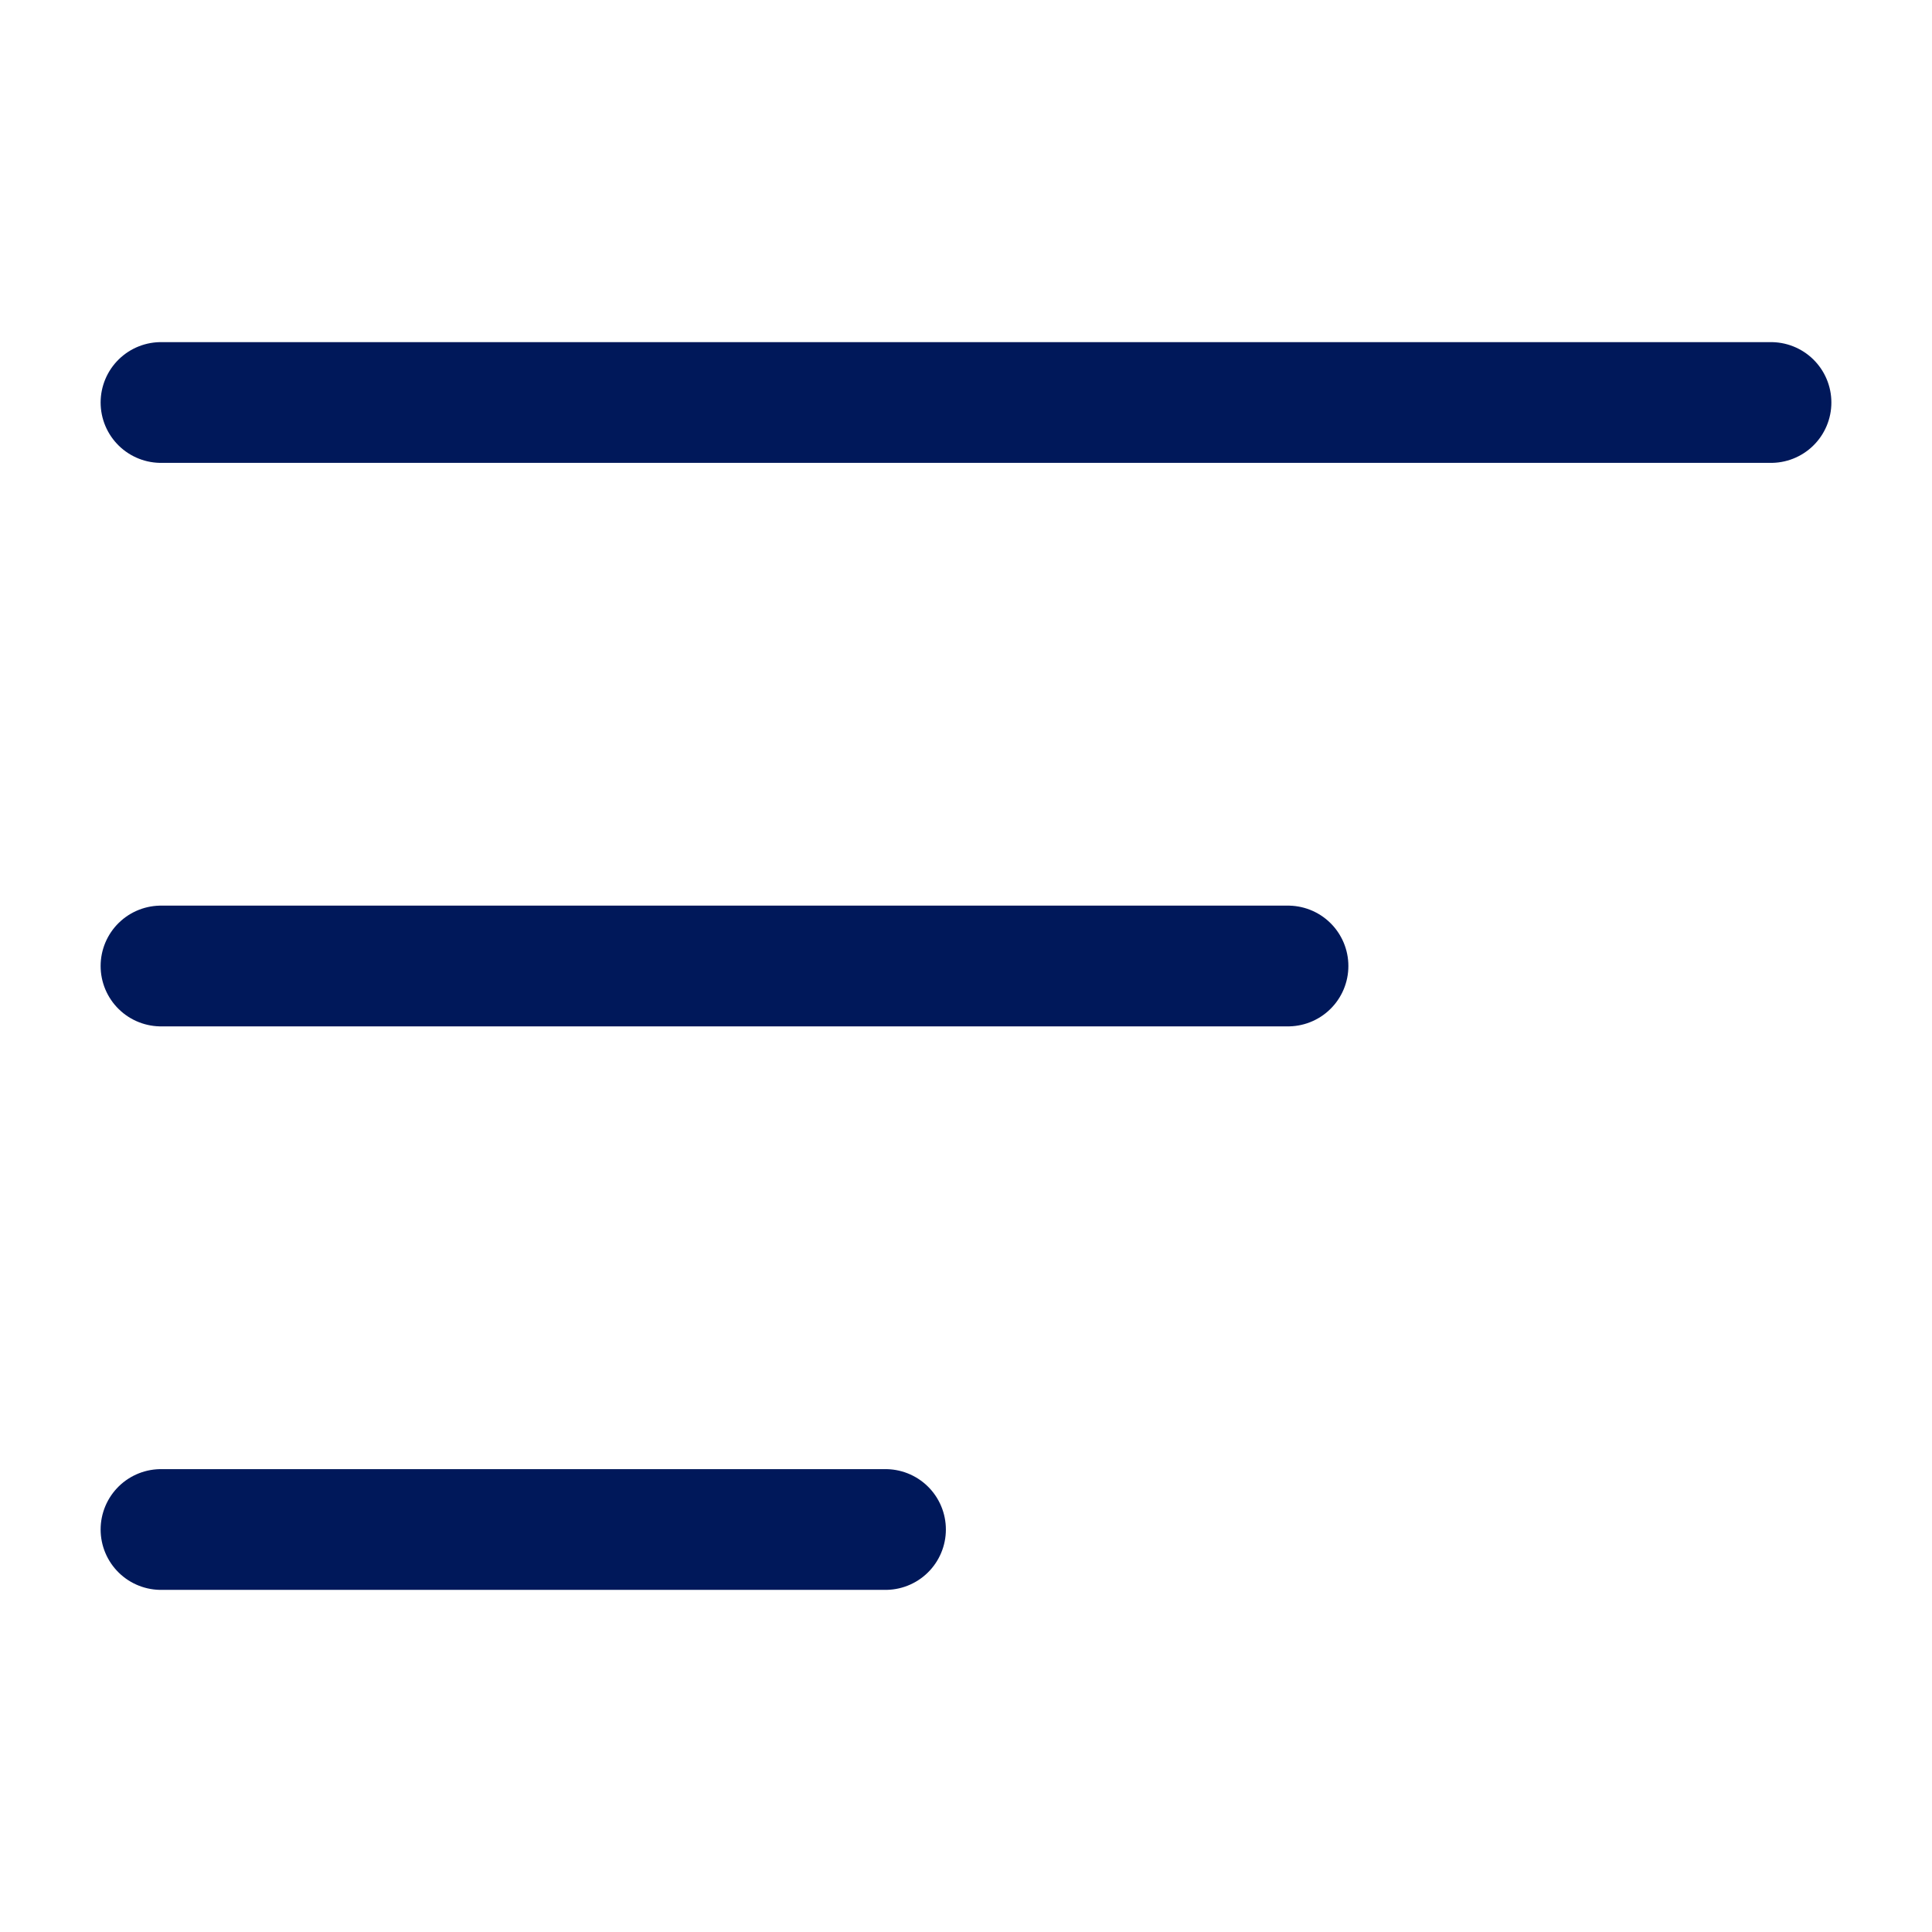
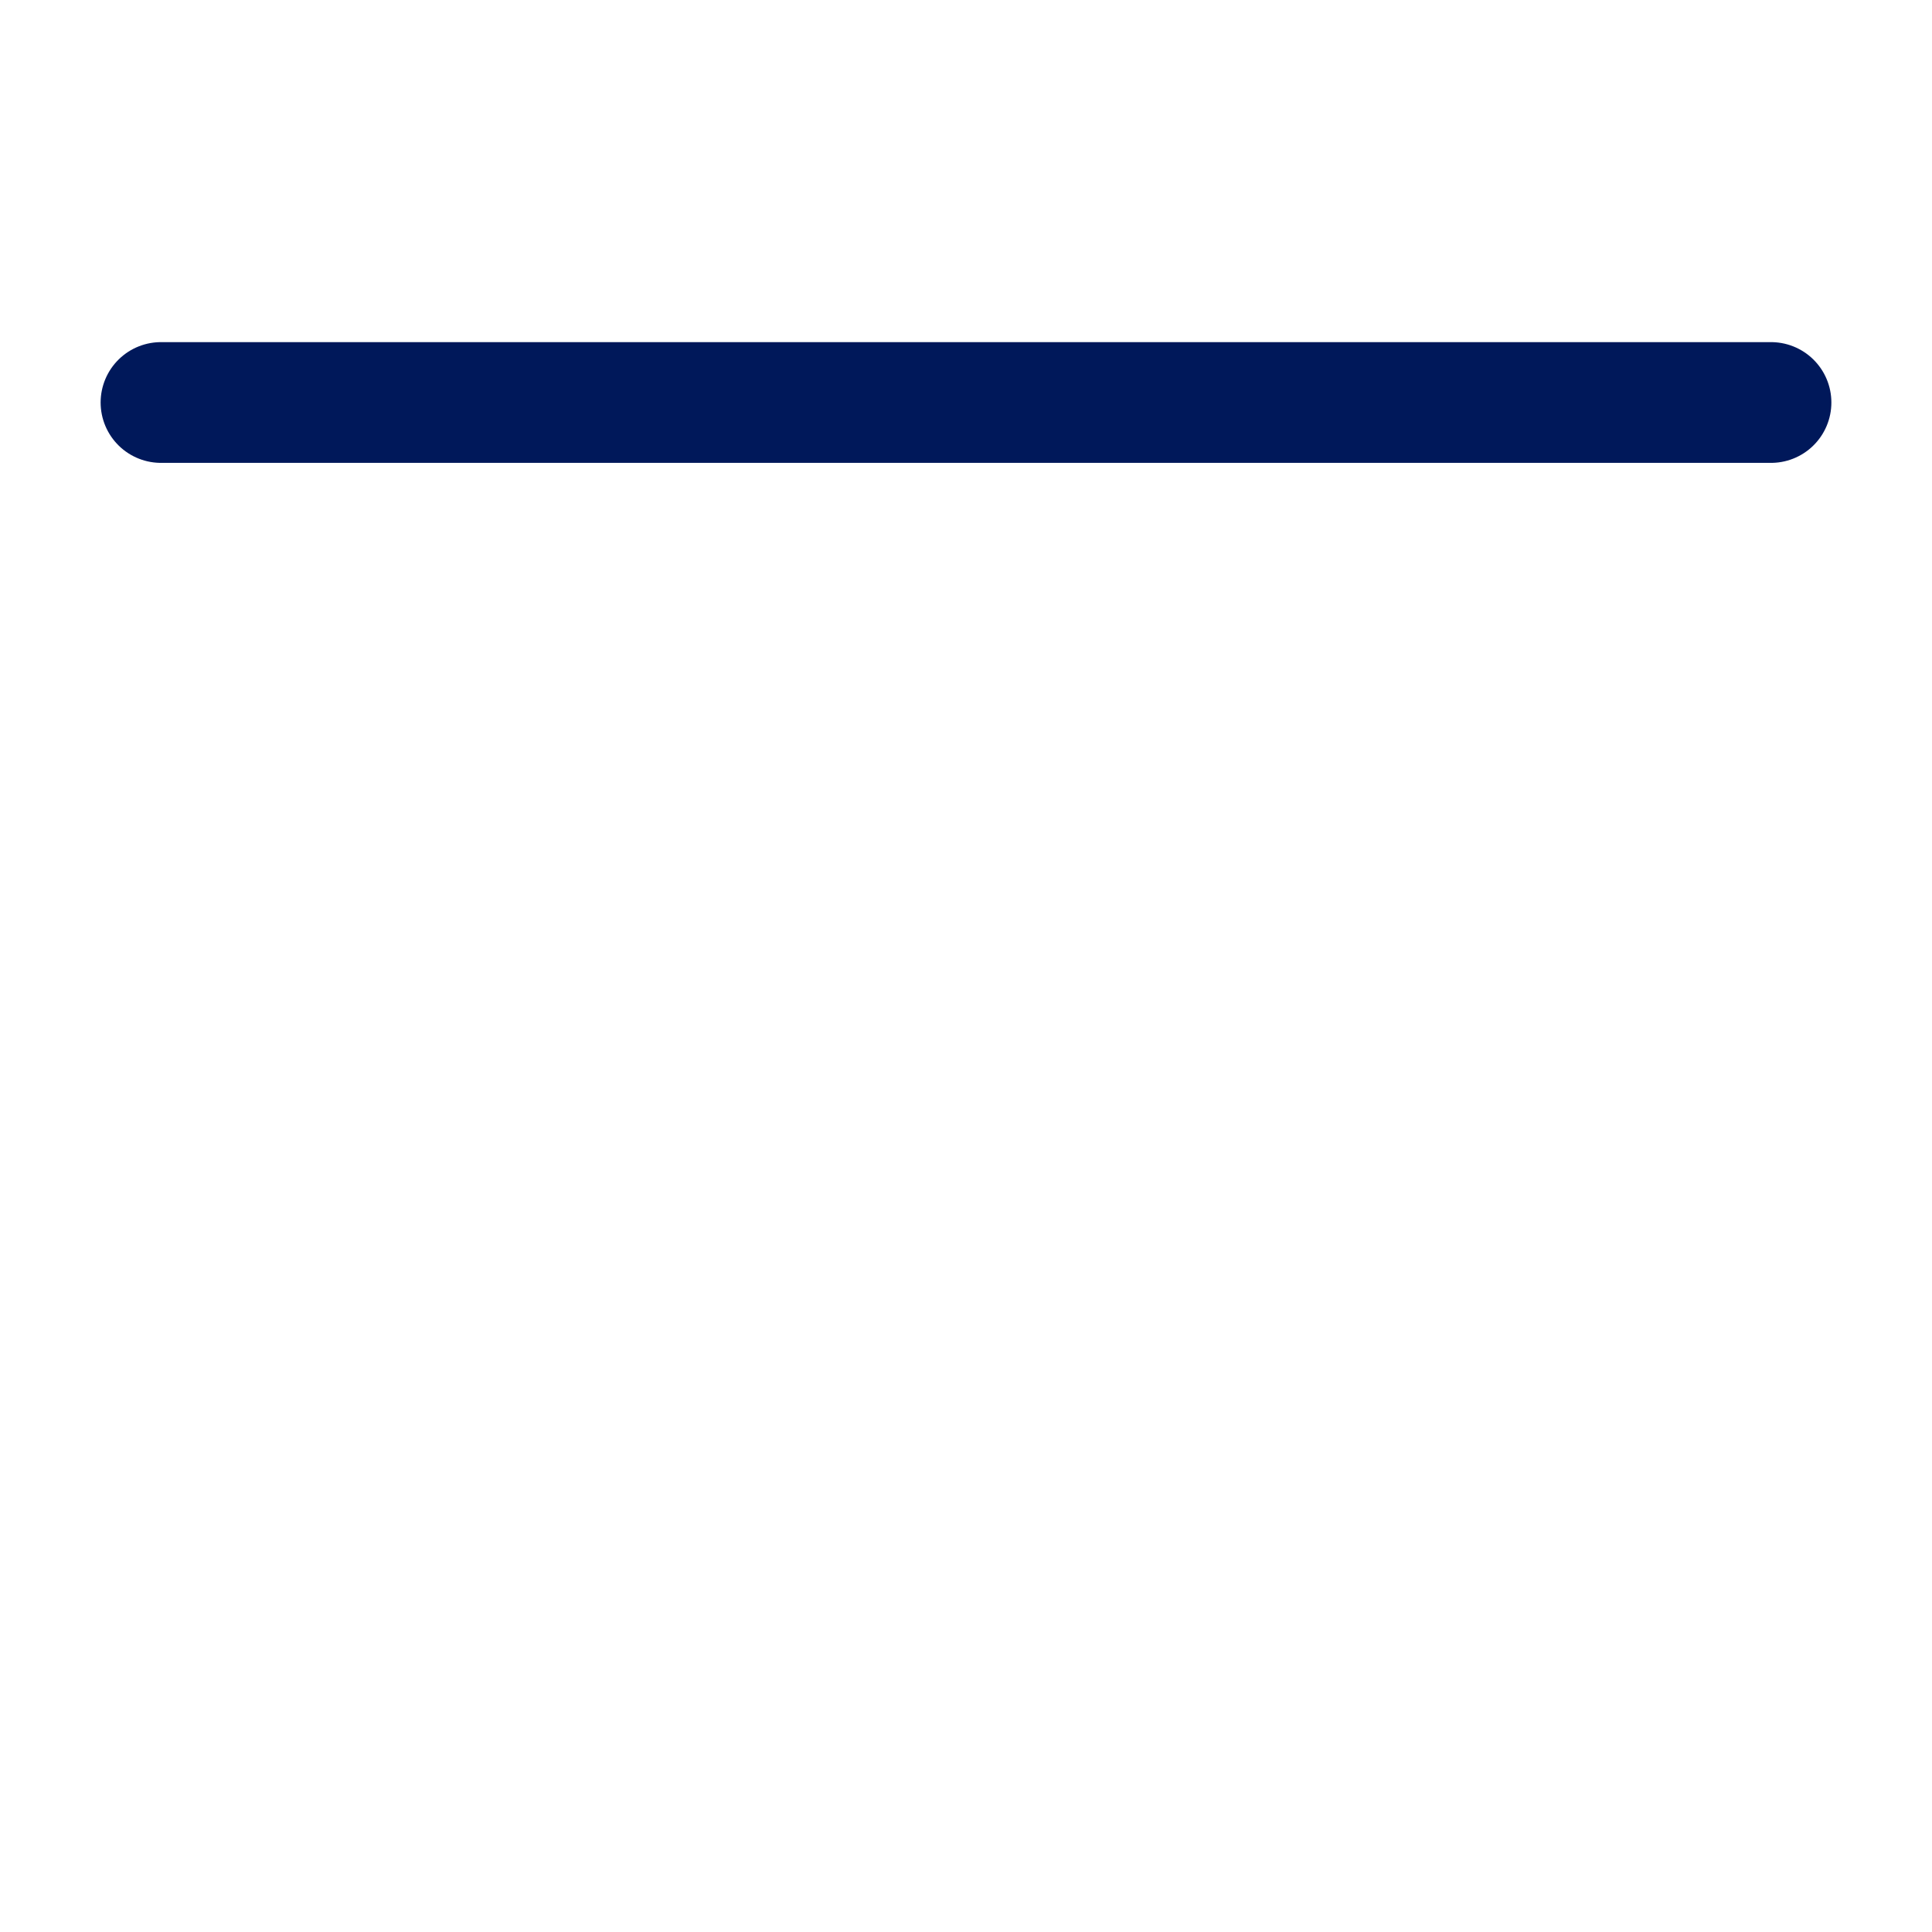
<svg xmlns="http://www.w3.org/2000/svg" width="24" height="24" viewBox="0 0 24 24" fill="none">
  <path d="M2 5H22" stroke="#00185A" stroke-width="1.5" stroke-linecap="round" />
-   <path d="M2 12H16" stroke="#00185A" stroke-width="1.5" stroke-linecap="round" />
-   <path d="M2 19H11" stroke="#00185A" stroke-width="1.5" stroke-linecap="round" />
</svg>